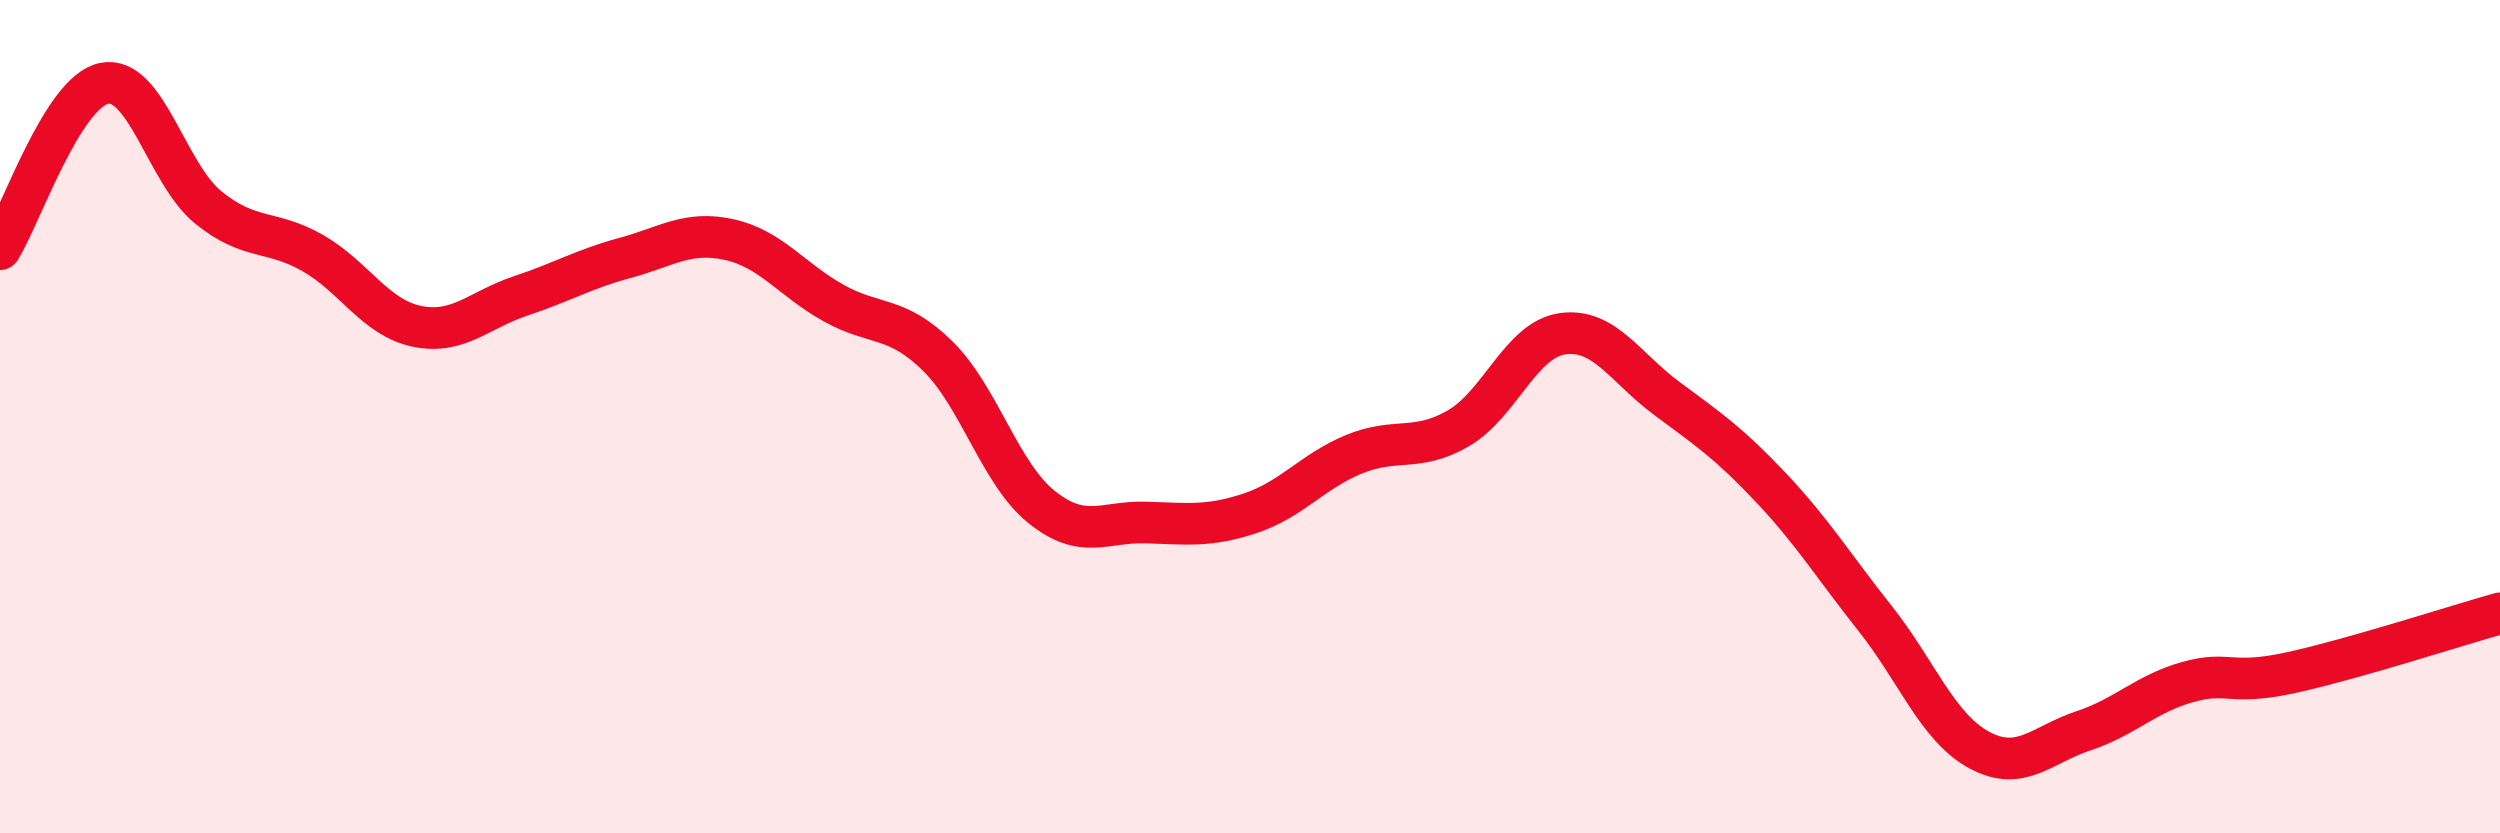
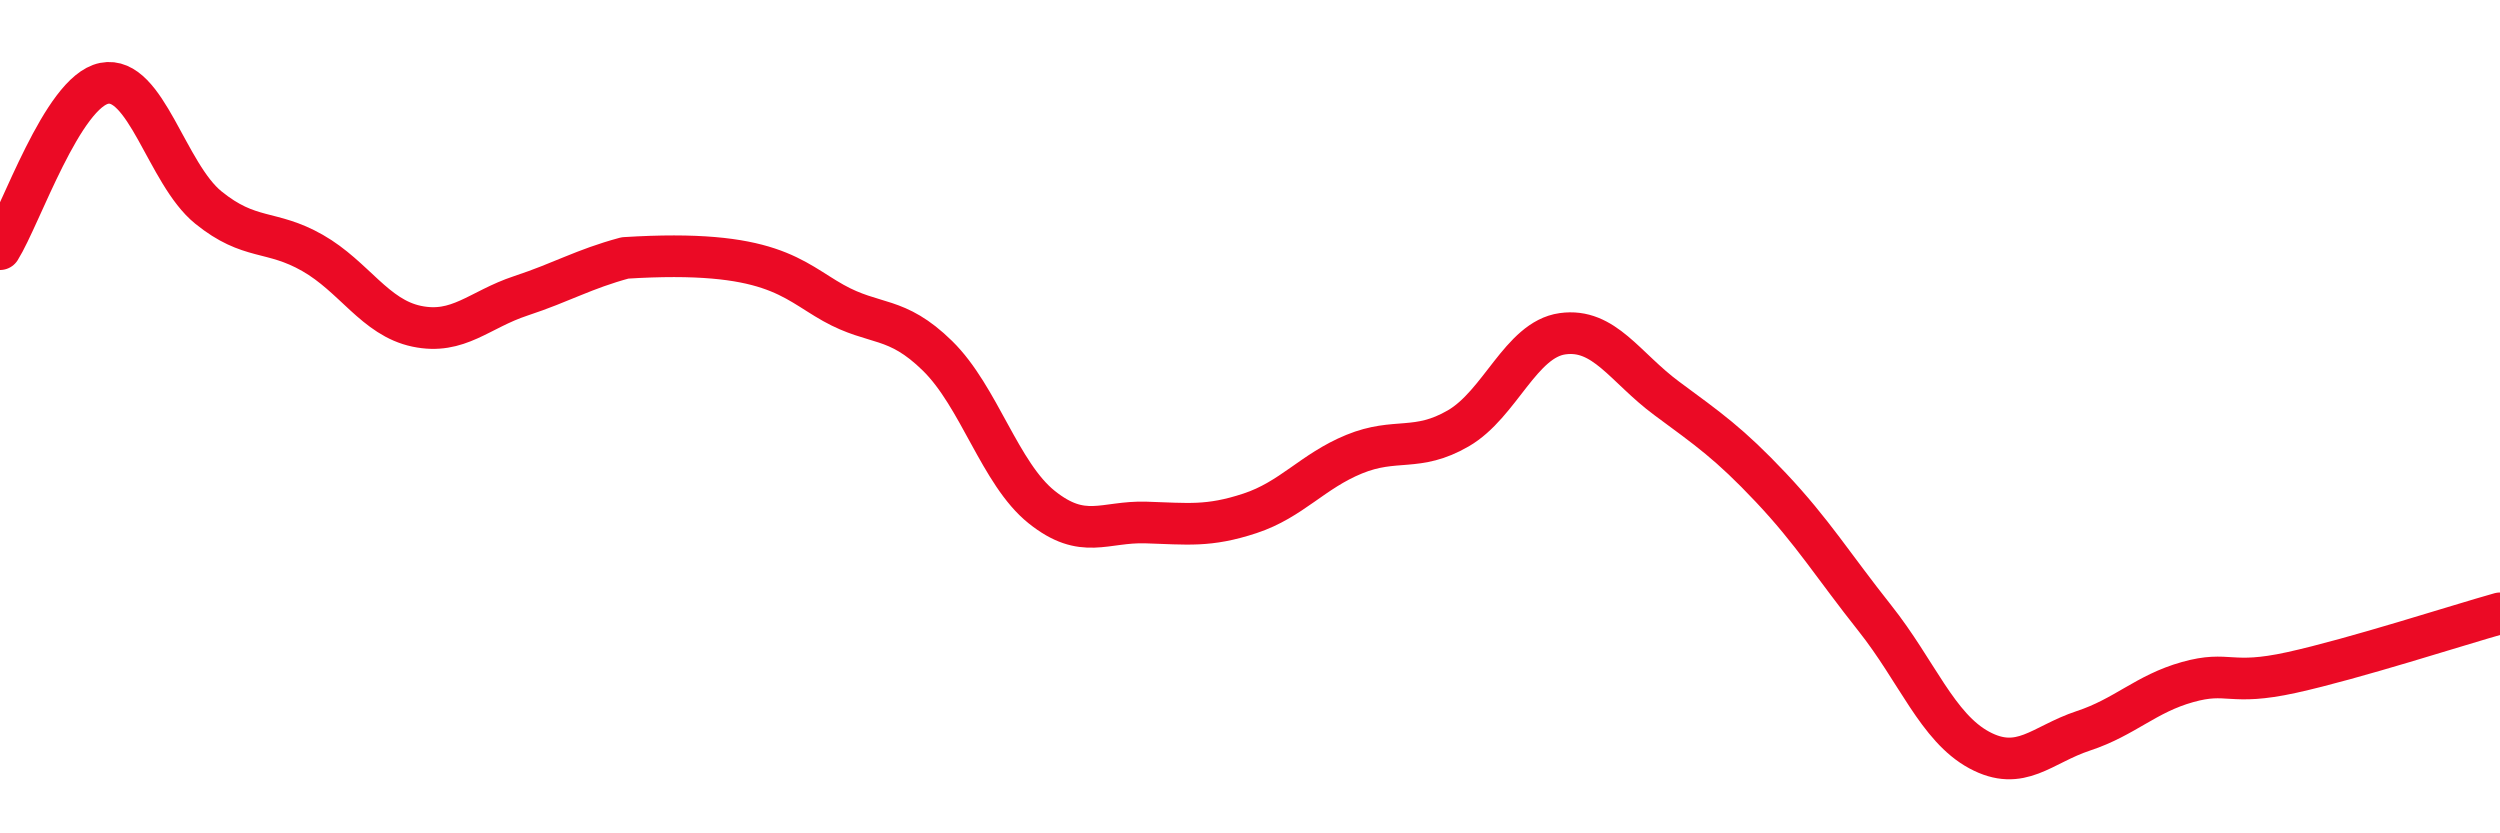
<svg xmlns="http://www.w3.org/2000/svg" width="60" height="20" viewBox="0 0 60 20">
-   <path d="M 0,5.98 C 0.5,5.18 1.5,2.2 2.5,2 C 3.5,1.8 4,4.17 5,4.98 C 6,5.79 6.5,5.5 7.5,6.07 C 8.5,6.64 9,7.62 10,7.83 C 11,8.04 11.5,7.43 12.5,7.1 C 13.5,6.77 14,6.46 15,6.19 C 16,5.92 16.5,5.53 17.5,5.75 C 18.5,5.97 19,6.71 20,7.27 C 21,7.83 21.5,7.56 22.5,8.54 C 23.5,9.52 24,11.37 25,12.17 C 26,12.97 26.5,12.51 27.5,12.54 C 28.5,12.57 29,12.65 30,12.32 C 31,11.99 31.5,11.31 32.5,10.9 C 33.5,10.49 34,10.86 35,10.28 C 36,9.7 36.5,8.15 37.5,8.01 C 38.5,7.87 39,8.82 40,9.56 C 41,10.3 41.5,10.64 42.5,11.7 C 43.5,12.76 44,13.58 45,14.84 C 46,16.1 46.5,17.46 47.5,18 C 48.5,18.54 49,17.87 50,17.54 C 51,17.21 51.5,16.65 52.5,16.37 C 53.5,16.09 53.5,16.47 55,16.14 C 56.5,15.81 59,15 60,14.72L60 20L0 20Z" fill="#EB0A25" opacity="0.1" stroke-linecap="round" stroke-linejoin="round" />
-   <path d="M 0,5.98 C 0.5,5.18 1.5,2.2 2.5,2 C 3.5,1.8 4,4.17 5,4.98 C 6,5.79 6.5,5.5 7.5,6.07 C 8.5,6.64 9,7.62 10,7.83 C 11,8.04 11.5,7.43 12.5,7.1 C 13.5,6.77 14,6.46 15,6.19 C 16,5.92 16.5,5.53 17.5,5.75 C 18.5,5.97 19,6.71 20,7.27 C 21,7.83 21.5,7.56 22.5,8.54 C 23.5,9.52 24,11.37 25,12.17 C 26,12.97 26.5,12.51 27.5,12.54 C 28.5,12.57 29,12.65 30,12.32 C 31,11.99 31.5,11.31 32.5,10.9 C 33.5,10.49 34,10.86 35,10.28 C 36,9.7 36.5,8.15 37.5,8.01 C 38.5,7.87 39,8.82 40,9.56 C 41,10.3 41.5,10.64 42.5,11.7 C 43.5,12.76 44,13.58 45,14.84 C 46,16.1 46.5,17.46 47.5,18 C 48.5,18.54 49,17.87 50,17.54 C 51,17.21 51.5,16.65 52.5,16.37 C 53.5,16.09 53.5,16.47 55,16.14 C 56.5,15.81 59,15 60,14.72" stroke="#EB0A25" stroke-width="1" fill="none" stroke-linecap="round" stroke-linejoin="round" />
+   <path d="M 0,5.98 C 0.5,5.18 1.5,2.2 2.5,2 C 3.5,1.8 4,4.17 5,4.98 C 6,5.79 6.5,5.5 7.5,6.07 C 8.5,6.64 9,7.62 10,7.83 C 11,8.04 11.5,7.43 12.5,7.1 C 13.5,6.77 14,6.46 15,6.19 C 18.5,5.97 19,6.71 20,7.27 C 21,7.83 21.5,7.56 22.5,8.54 C 23.5,9.52 24,11.37 25,12.17 C 26,12.97 26.5,12.51 27.5,12.54 C 28.5,12.57 29,12.65 30,12.32 C 31,11.99 31.5,11.31 32.5,10.9 C 33.5,10.49 34,10.86 35,10.28 C 36,9.7 36.5,8.15 37.5,8.01 C 38.5,7.87 39,8.82 40,9.56 C 41,10.3 41.5,10.64 42.5,11.7 C 43.5,12.76 44,13.58 45,14.84 C 46,16.1 46.5,17.46 47.5,18 C 48.5,18.54 49,17.87 50,17.54 C 51,17.21 51.5,16.65 52.5,16.37 C 53.5,16.09 53.5,16.47 55,16.14 C 56.5,15.81 59,15 60,14.72" stroke="#EB0A25" stroke-width="1" fill="none" stroke-linecap="round" stroke-linejoin="round" />
</svg>